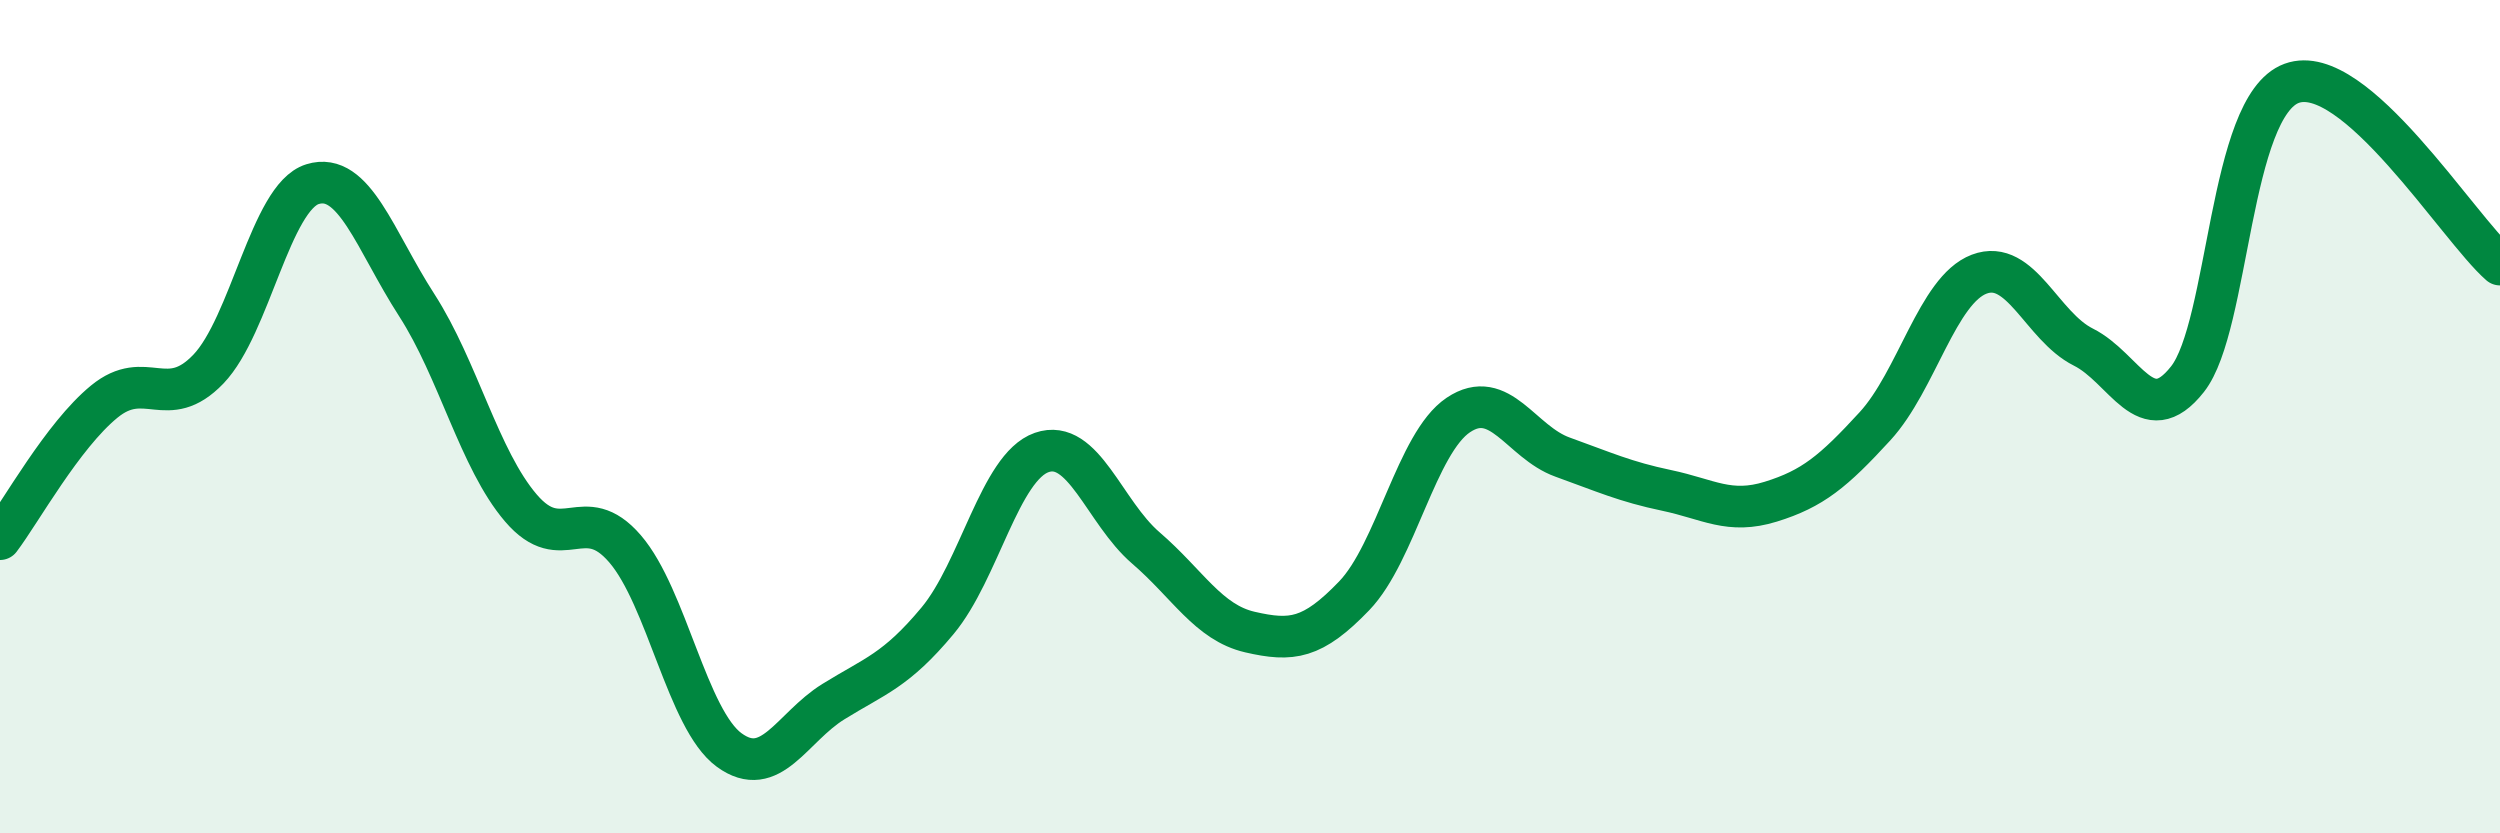
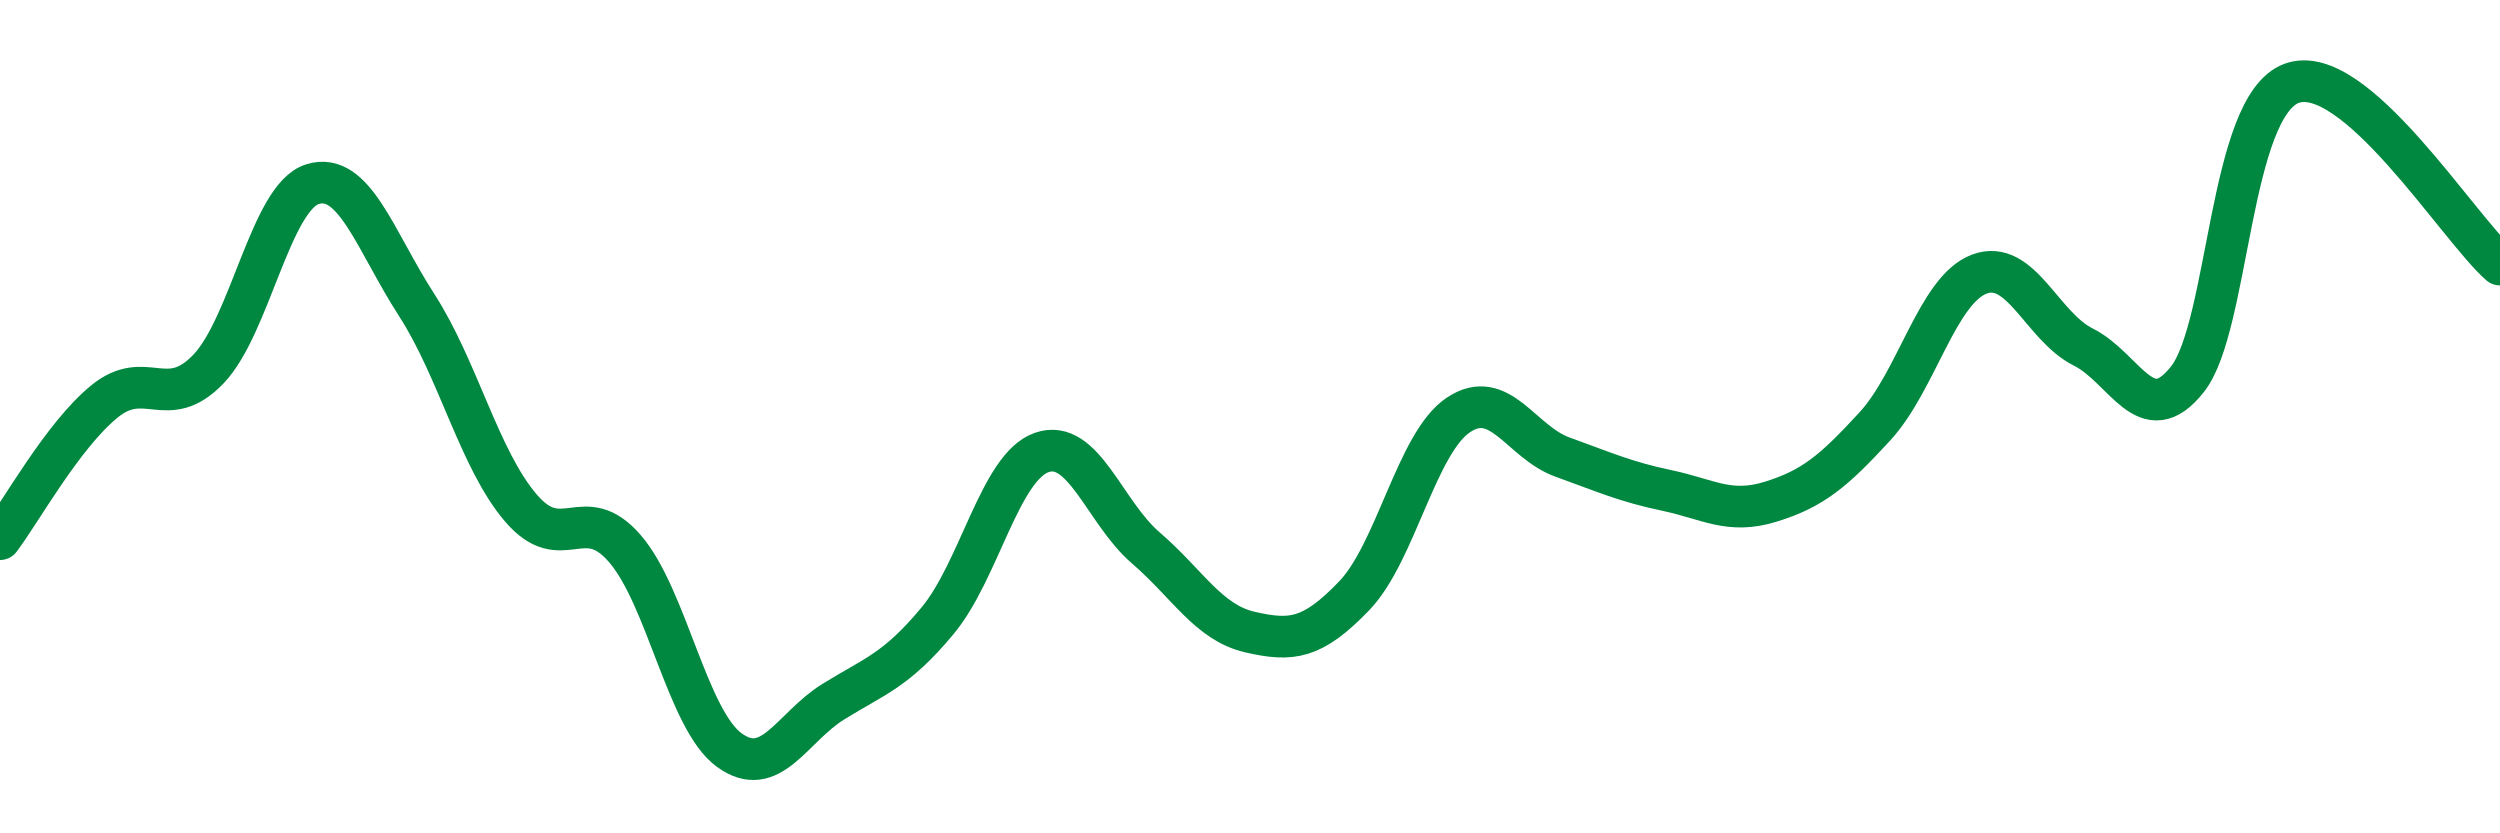
<svg xmlns="http://www.w3.org/2000/svg" width="60" height="20" viewBox="0 0 60 20">
-   <path d="M 0,12.94 C 0.5,12.28 1.5,10.46 2.5,9.64 C 3.5,8.82 4,9.9 5,8.86 C 6,7.82 6.5,4.73 7.5,4.42 C 8.5,4.11 9,5.77 10,7.32 C 11,8.87 11.5,11.02 12.5,12.19 C 13.5,13.36 14,12.01 15,13.17 C 16,14.33 16.5,17.27 17.5,18 C 18.5,18.73 19,17.46 20,16.84 C 21,16.22 21.5,16.1 22.5,14.9 C 23.5,13.7 24,11.21 25,10.86 C 26,10.51 26.5,12.29 27.5,13.15 C 28.5,14.01 29,14.94 30,15.17 C 31,15.4 31.5,15.34 32.5,14.3 C 33.5,13.26 34,10.63 35,9.96 C 36,9.29 36.5,10.61 37.5,10.97 C 38.5,11.33 39,11.56 40,11.77 C 41,11.98 41.5,12.35 42.5,12.04 C 43.5,11.73 44,11.32 45,10.23 C 46,9.14 46.5,6.96 47.5,6.58 C 48.5,6.2 49,7.83 50,8.33 C 51,8.83 51.5,10.37 52.5,9.1 C 53.5,7.83 53.5,2.55 55,2 C 56.5,1.45 59,5.48 60,6.35L60 20L0 20Z" fill="#008740" opacity="0.1" stroke-linecap="round" stroke-linejoin="round" />
  <path d="M 0,12.94 C 0.5,12.28 1.5,10.46 2.5,9.64 C 3.5,8.82 4,9.9 5,8.86 C 6,7.82 6.5,4.73 7.5,4.42 C 8.5,4.11 9,5.77 10,7.32 C 11,8.87 11.5,11.02 12.5,12.19 C 13.5,13.36 14,12.01 15,13.17 C 16,14.33 16.5,17.27 17.5,18 C 18.5,18.73 19,17.46 20,16.84 C 21,16.22 21.5,16.1 22.5,14.9 C 23.5,13.7 24,11.21 25,10.86 C 26,10.51 26.5,12.29 27.5,13.15 C 28.5,14.01 29,14.94 30,15.17 C 31,15.4 31.5,15.34 32.5,14.3 C 33.5,13.26 34,10.63 35,9.96 C 36,9.29 36.5,10.61 37.5,10.97 C 38.5,11.33 39,11.56 40,11.77 C 41,11.98 41.5,12.35 42.5,12.04 C 43.5,11.73 44,11.32 45,10.23 C 46,9.14 46.5,6.96 47.5,6.58 C 48.5,6.2 49,7.83 50,8.33 C 51,8.83 51.5,10.37 52.5,9.1 C 53.5,7.83 53.5,2.55 55,2 C 56.5,1.45 59,5.48 60,6.35" stroke="#008740" stroke-width="1" fill="none" stroke-linecap="round" stroke-linejoin="round" />
</svg>